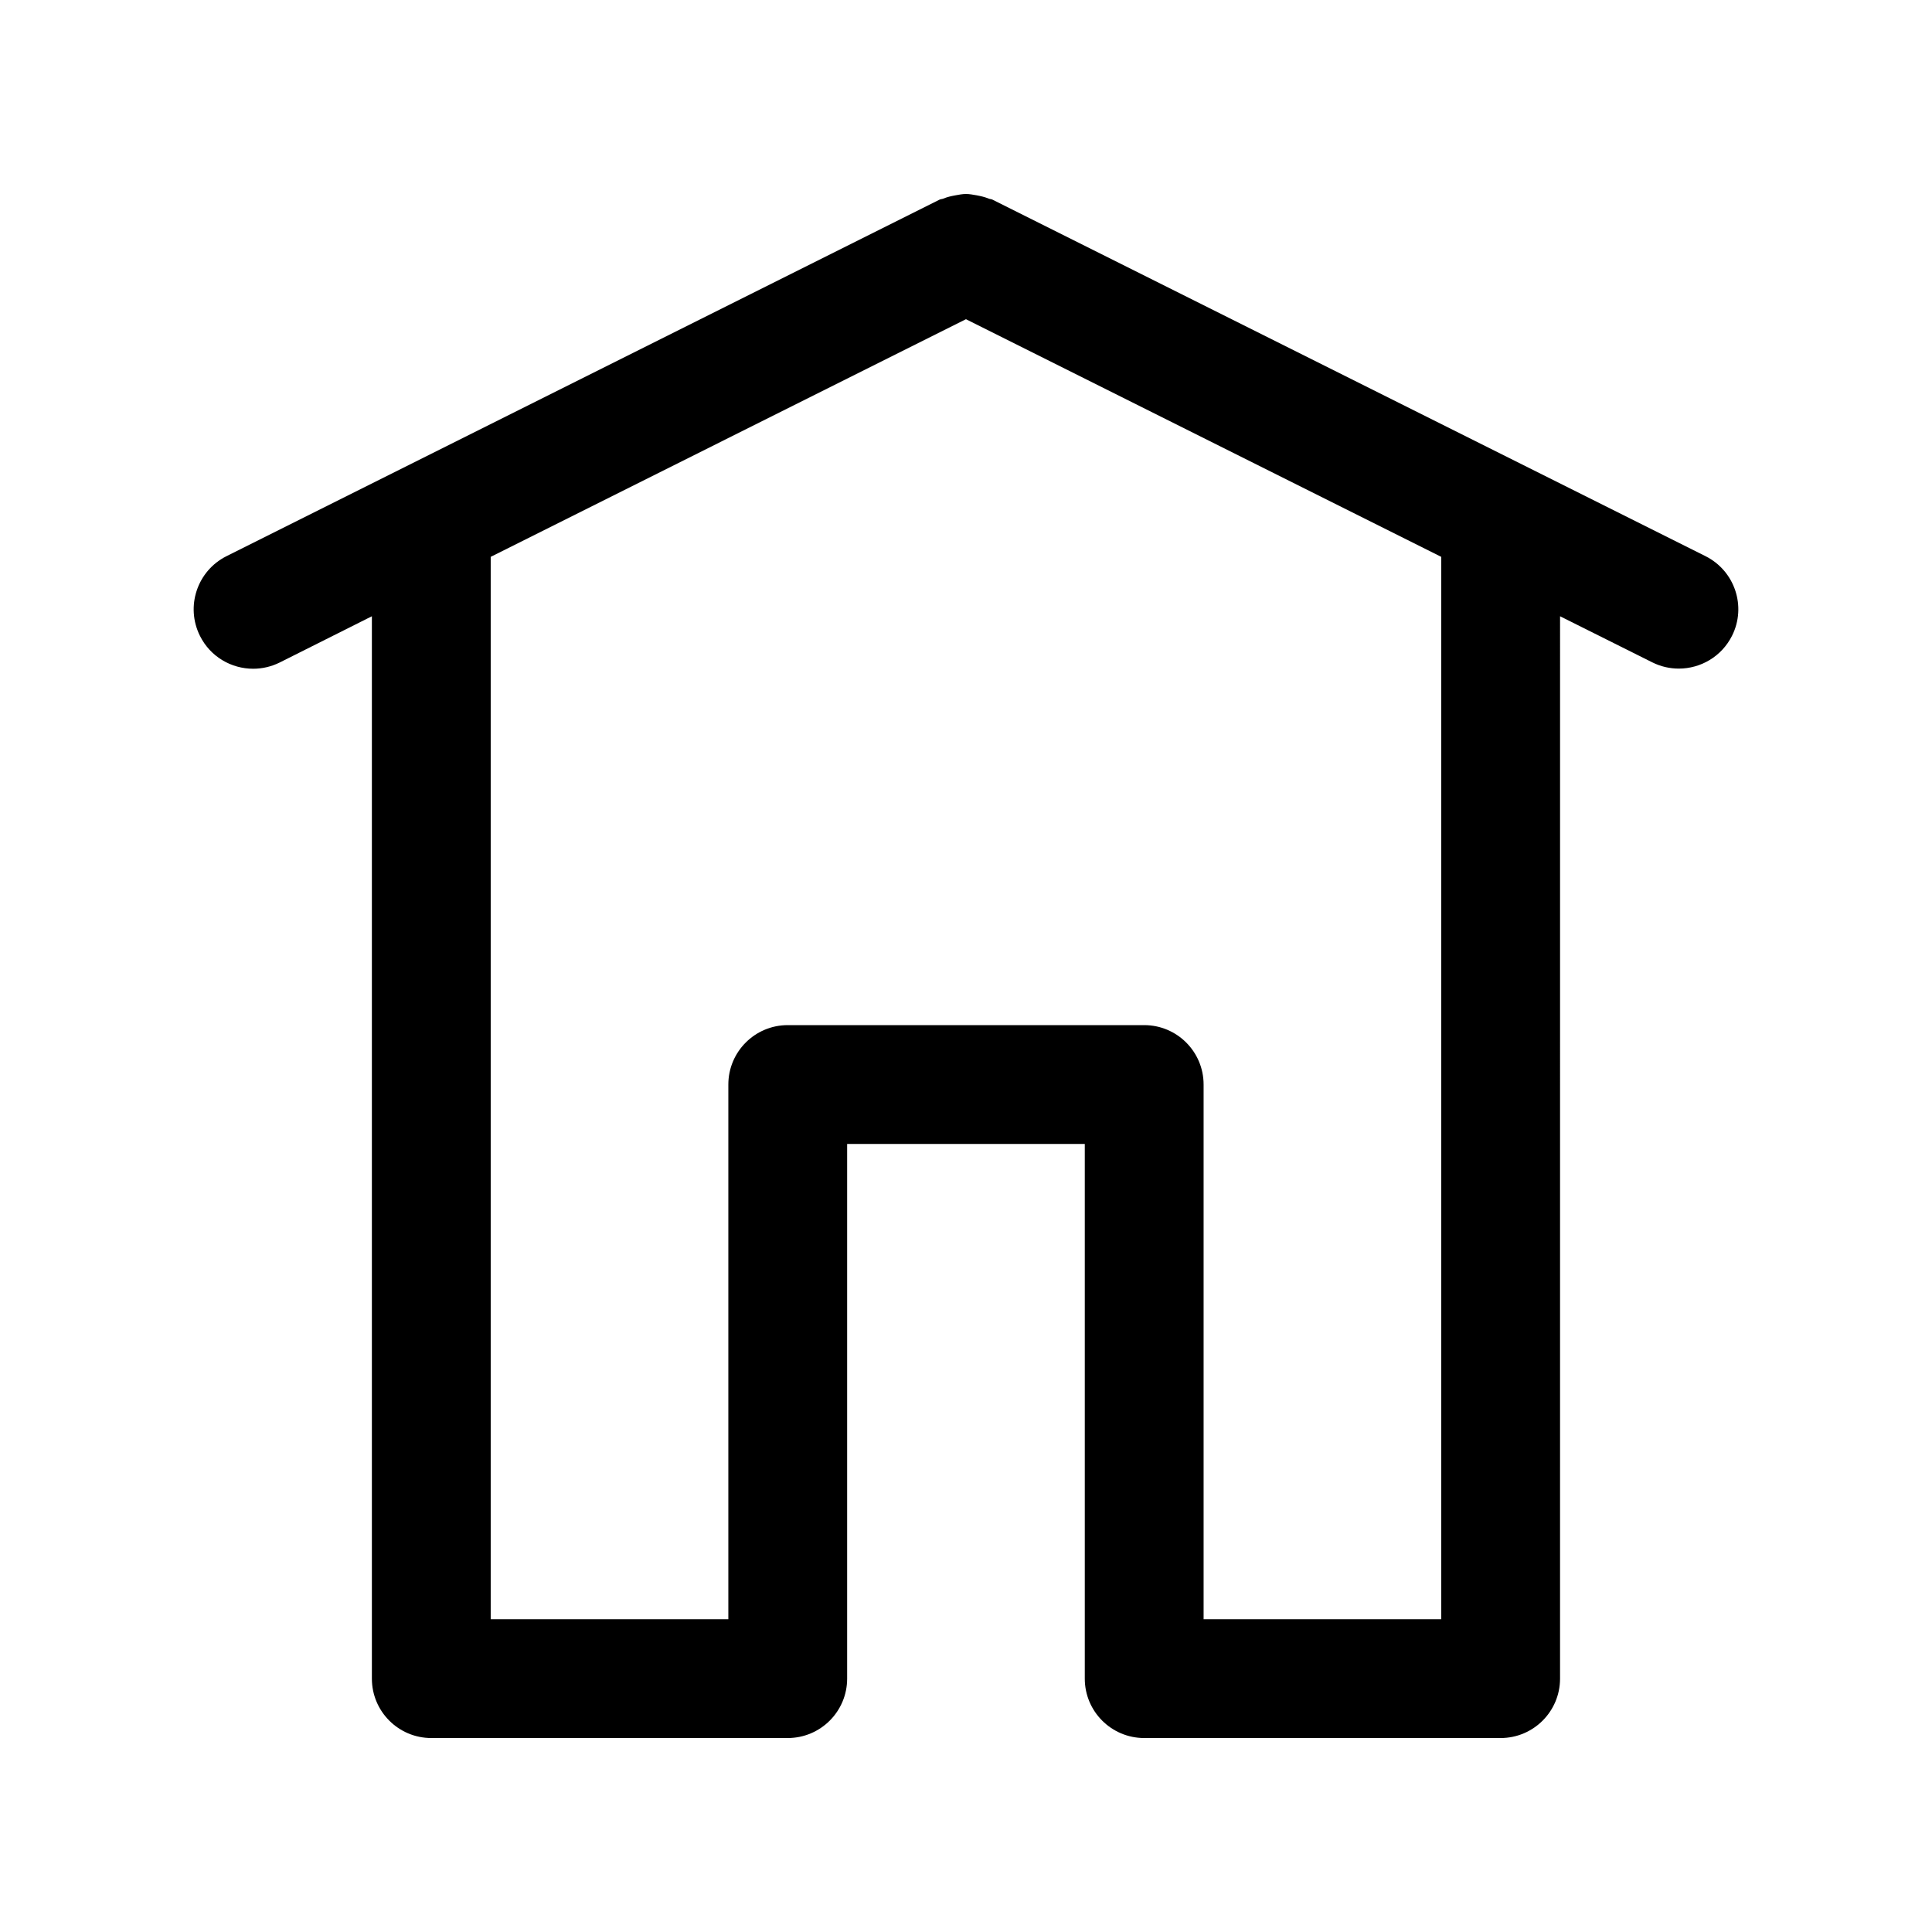
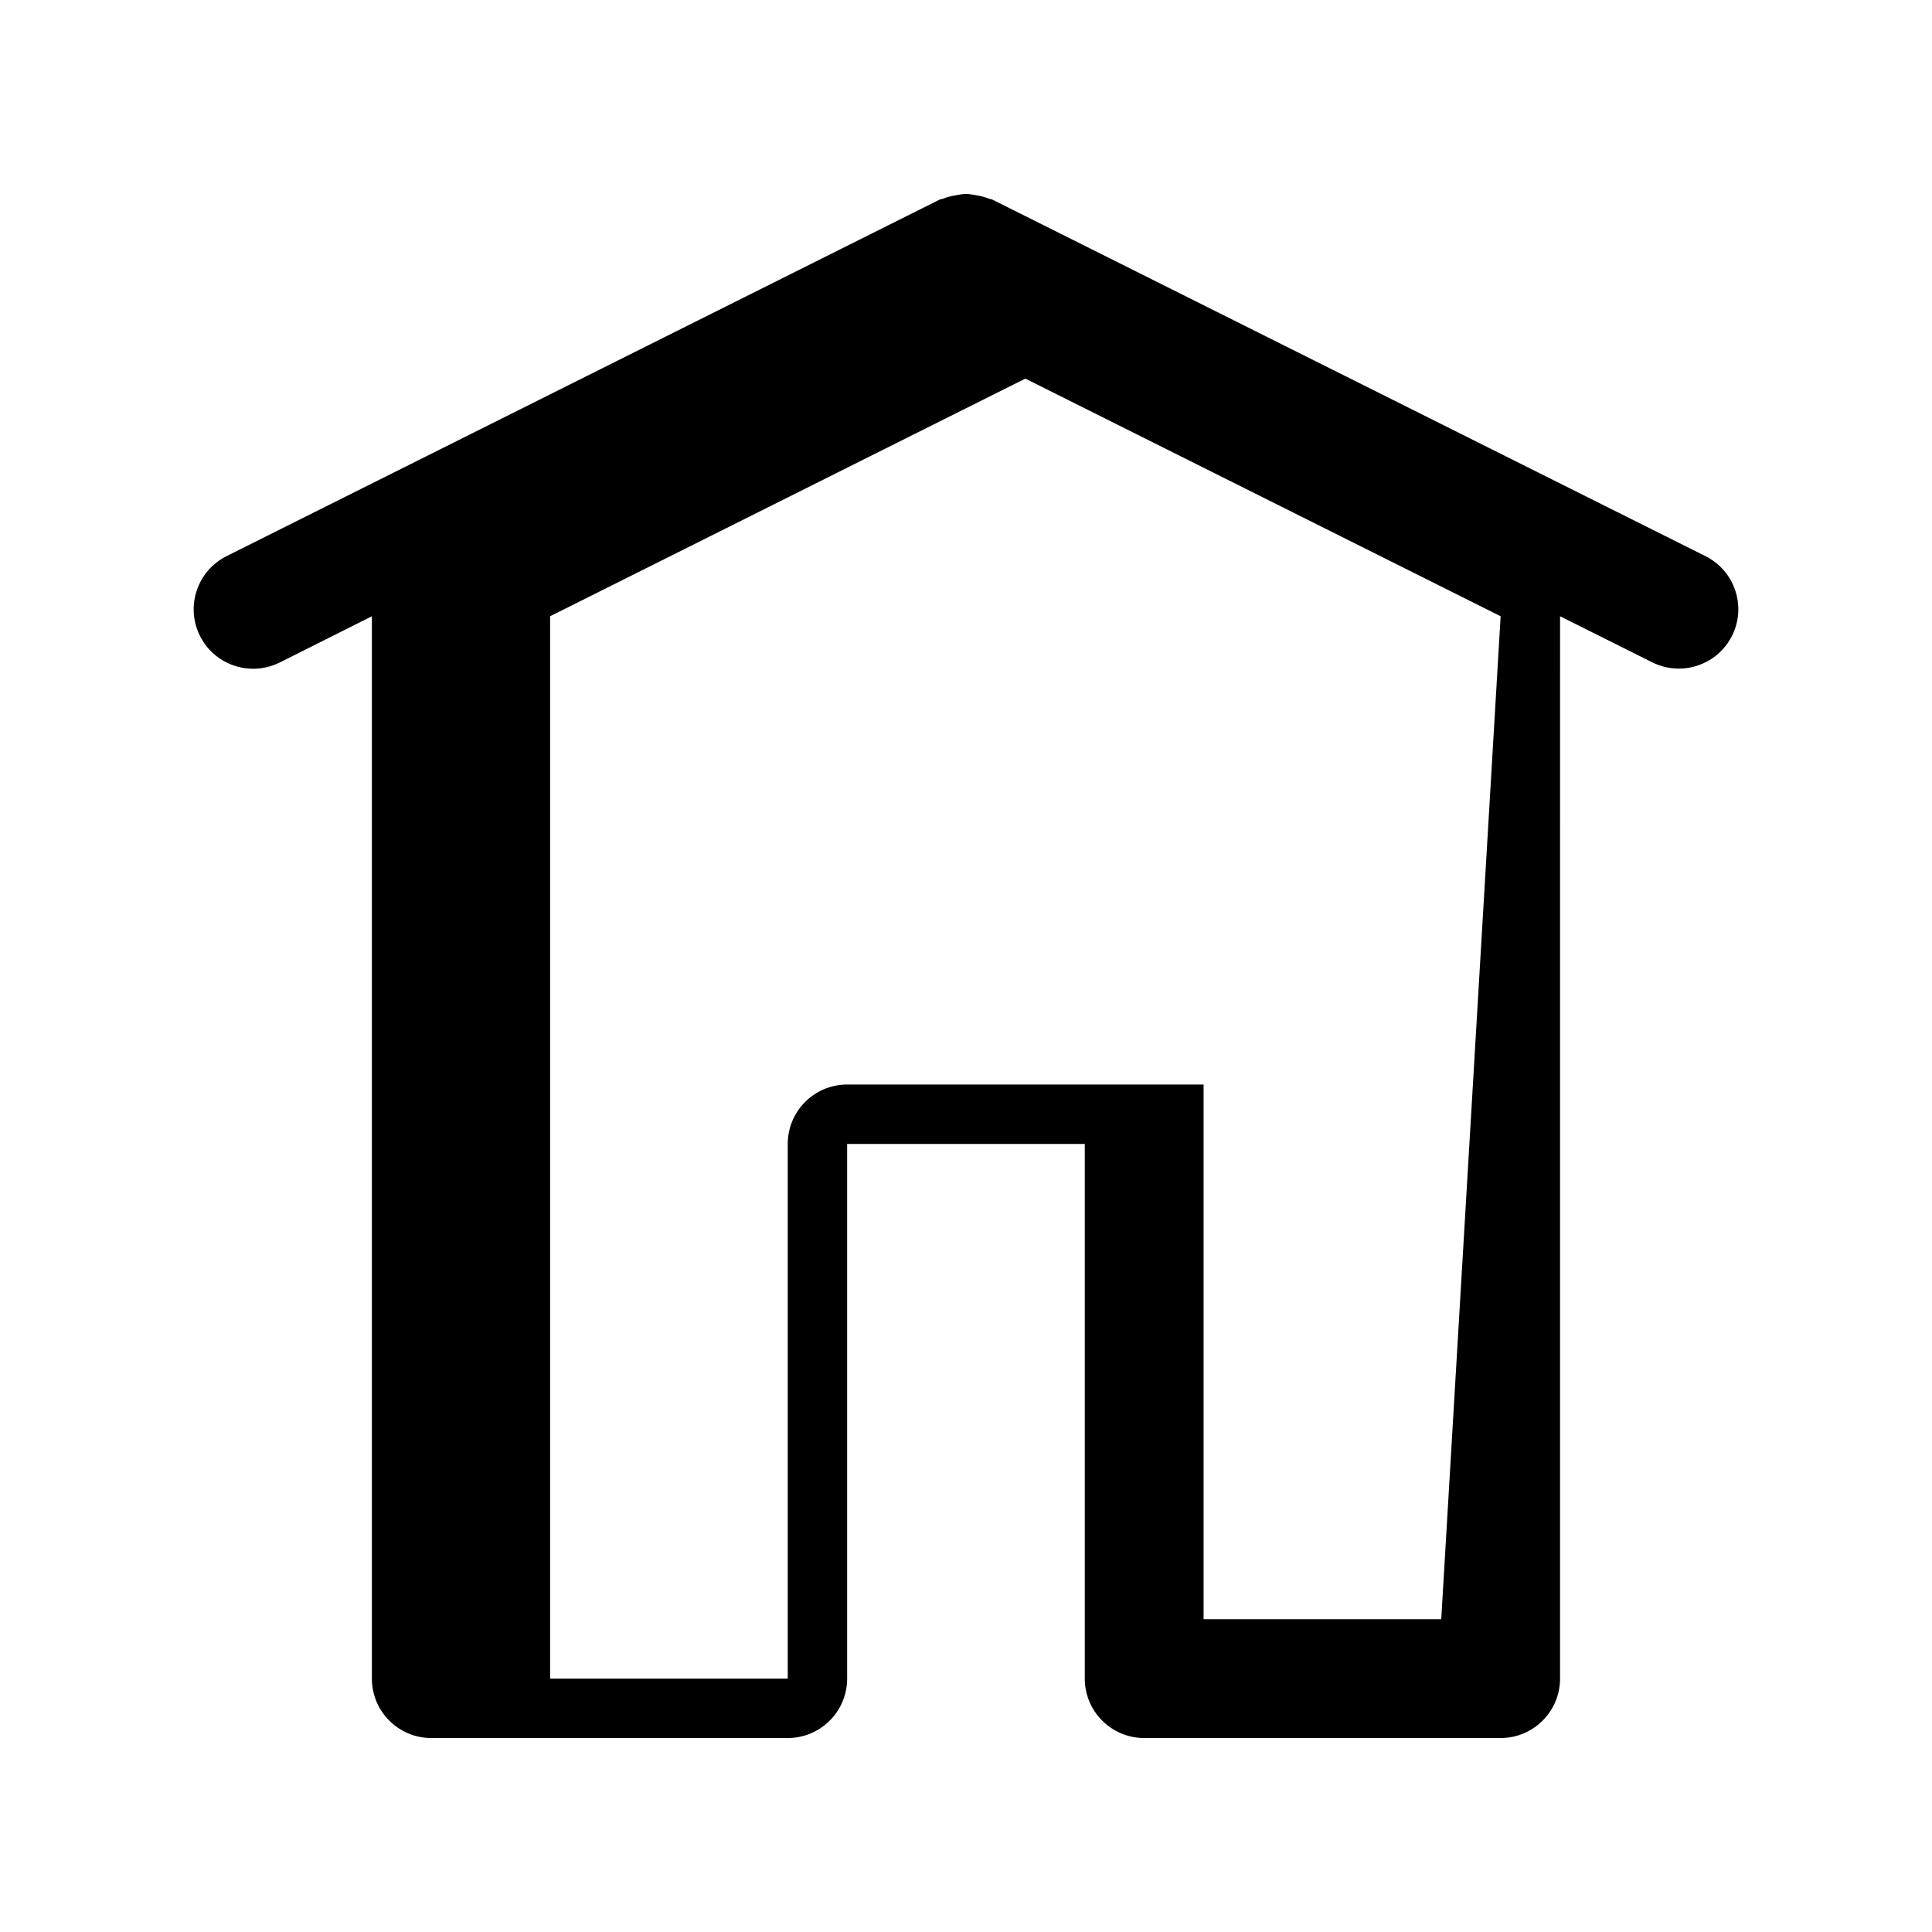
<svg xmlns="http://www.w3.org/2000/svg" fill="#000000" width="800px" height="800px" version="1.1" viewBox="144 144 512 512">
-   <path d="m595.96 291.38-188.93-94.465c-0.332-0.172-0.691-0.141-1.023-0.285-1.023-0.426-2.078-0.66-3.164-0.867-0.977-0.168-1.891-0.355-2.848-0.355-0.961 0-1.875 0.188-2.832 0.363-1.102 0.203-2.141 0.426-3.18 0.867-0.332 0.141-0.691 0.109-1.023 0.285l-188.93 94.465c-7.777 3.891-10.926 13.352-7.039 21.129 2.754 5.527 8.312 8.707 14.105 8.707 2.363 0 4.769-0.535 7.023-1.652l24.434-12.258v281.54c0 8.691 7.055 15.742 15.742 15.742h94.465c8.691 0 15.742-7.055 15.742-15.742v-141.7h62.977v141.7c0 8.691 7.055 15.742 15.742 15.742h94.465c8.691 0 15.742-7.055 15.742-15.742l0.004-281.54 24.449 12.219c2.266 1.133 4.66 1.652 7.023 1.652 5.777 0 11.336-3.18 14.105-8.707 3.891-7.762 0.727-17.207-7.051-21.098zm-70.016 281.73h-62.977v-141.7c0-8.691-7.055-15.742-15.742-15.742h-94.465c-8.691 0-15.742 7.055-15.742 15.742v141.7h-62.977v-281.54l125.95-62.977 125.95 62.977z" />
+   <path d="m595.96 291.38-188.93-94.465c-0.332-0.172-0.691-0.141-1.023-0.285-1.023-0.426-2.078-0.66-3.164-0.867-0.977-0.168-1.891-0.355-2.848-0.355-0.961 0-1.875 0.188-2.832 0.363-1.102 0.203-2.141 0.426-3.18 0.867-0.332 0.141-0.691 0.109-1.023 0.285l-188.93 94.465c-7.777 3.891-10.926 13.352-7.039 21.129 2.754 5.527 8.312 8.707 14.105 8.707 2.363 0 4.769-0.535 7.023-1.652l24.434-12.258v281.54c0 8.691 7.055 15.742 15.742 15.742h94.465c8.691 0 15.742-7.055 15.742-15.742v-141.7h62.977v141.7c0 8.691 7.055 15.742 15.742 15.742h94.465c8.691 0 15.742-7.055 15.742-15.742l0.004-281.54 24.449 12.219c2.266 1.133 4.66 1.652 7.023 1.652 5.777 0 11.336-3.18 14.105-8.707 3.891-7.762 0.727-17.207-7.051-21.098zm-70.016 281.73h-62.977v-141.7h-94.465c-8.691 0-15.742 7.055-15.742 15.742v141.7h-62.977v-281.54l125.95-62.977 125.95 62.977z" />
</svg>